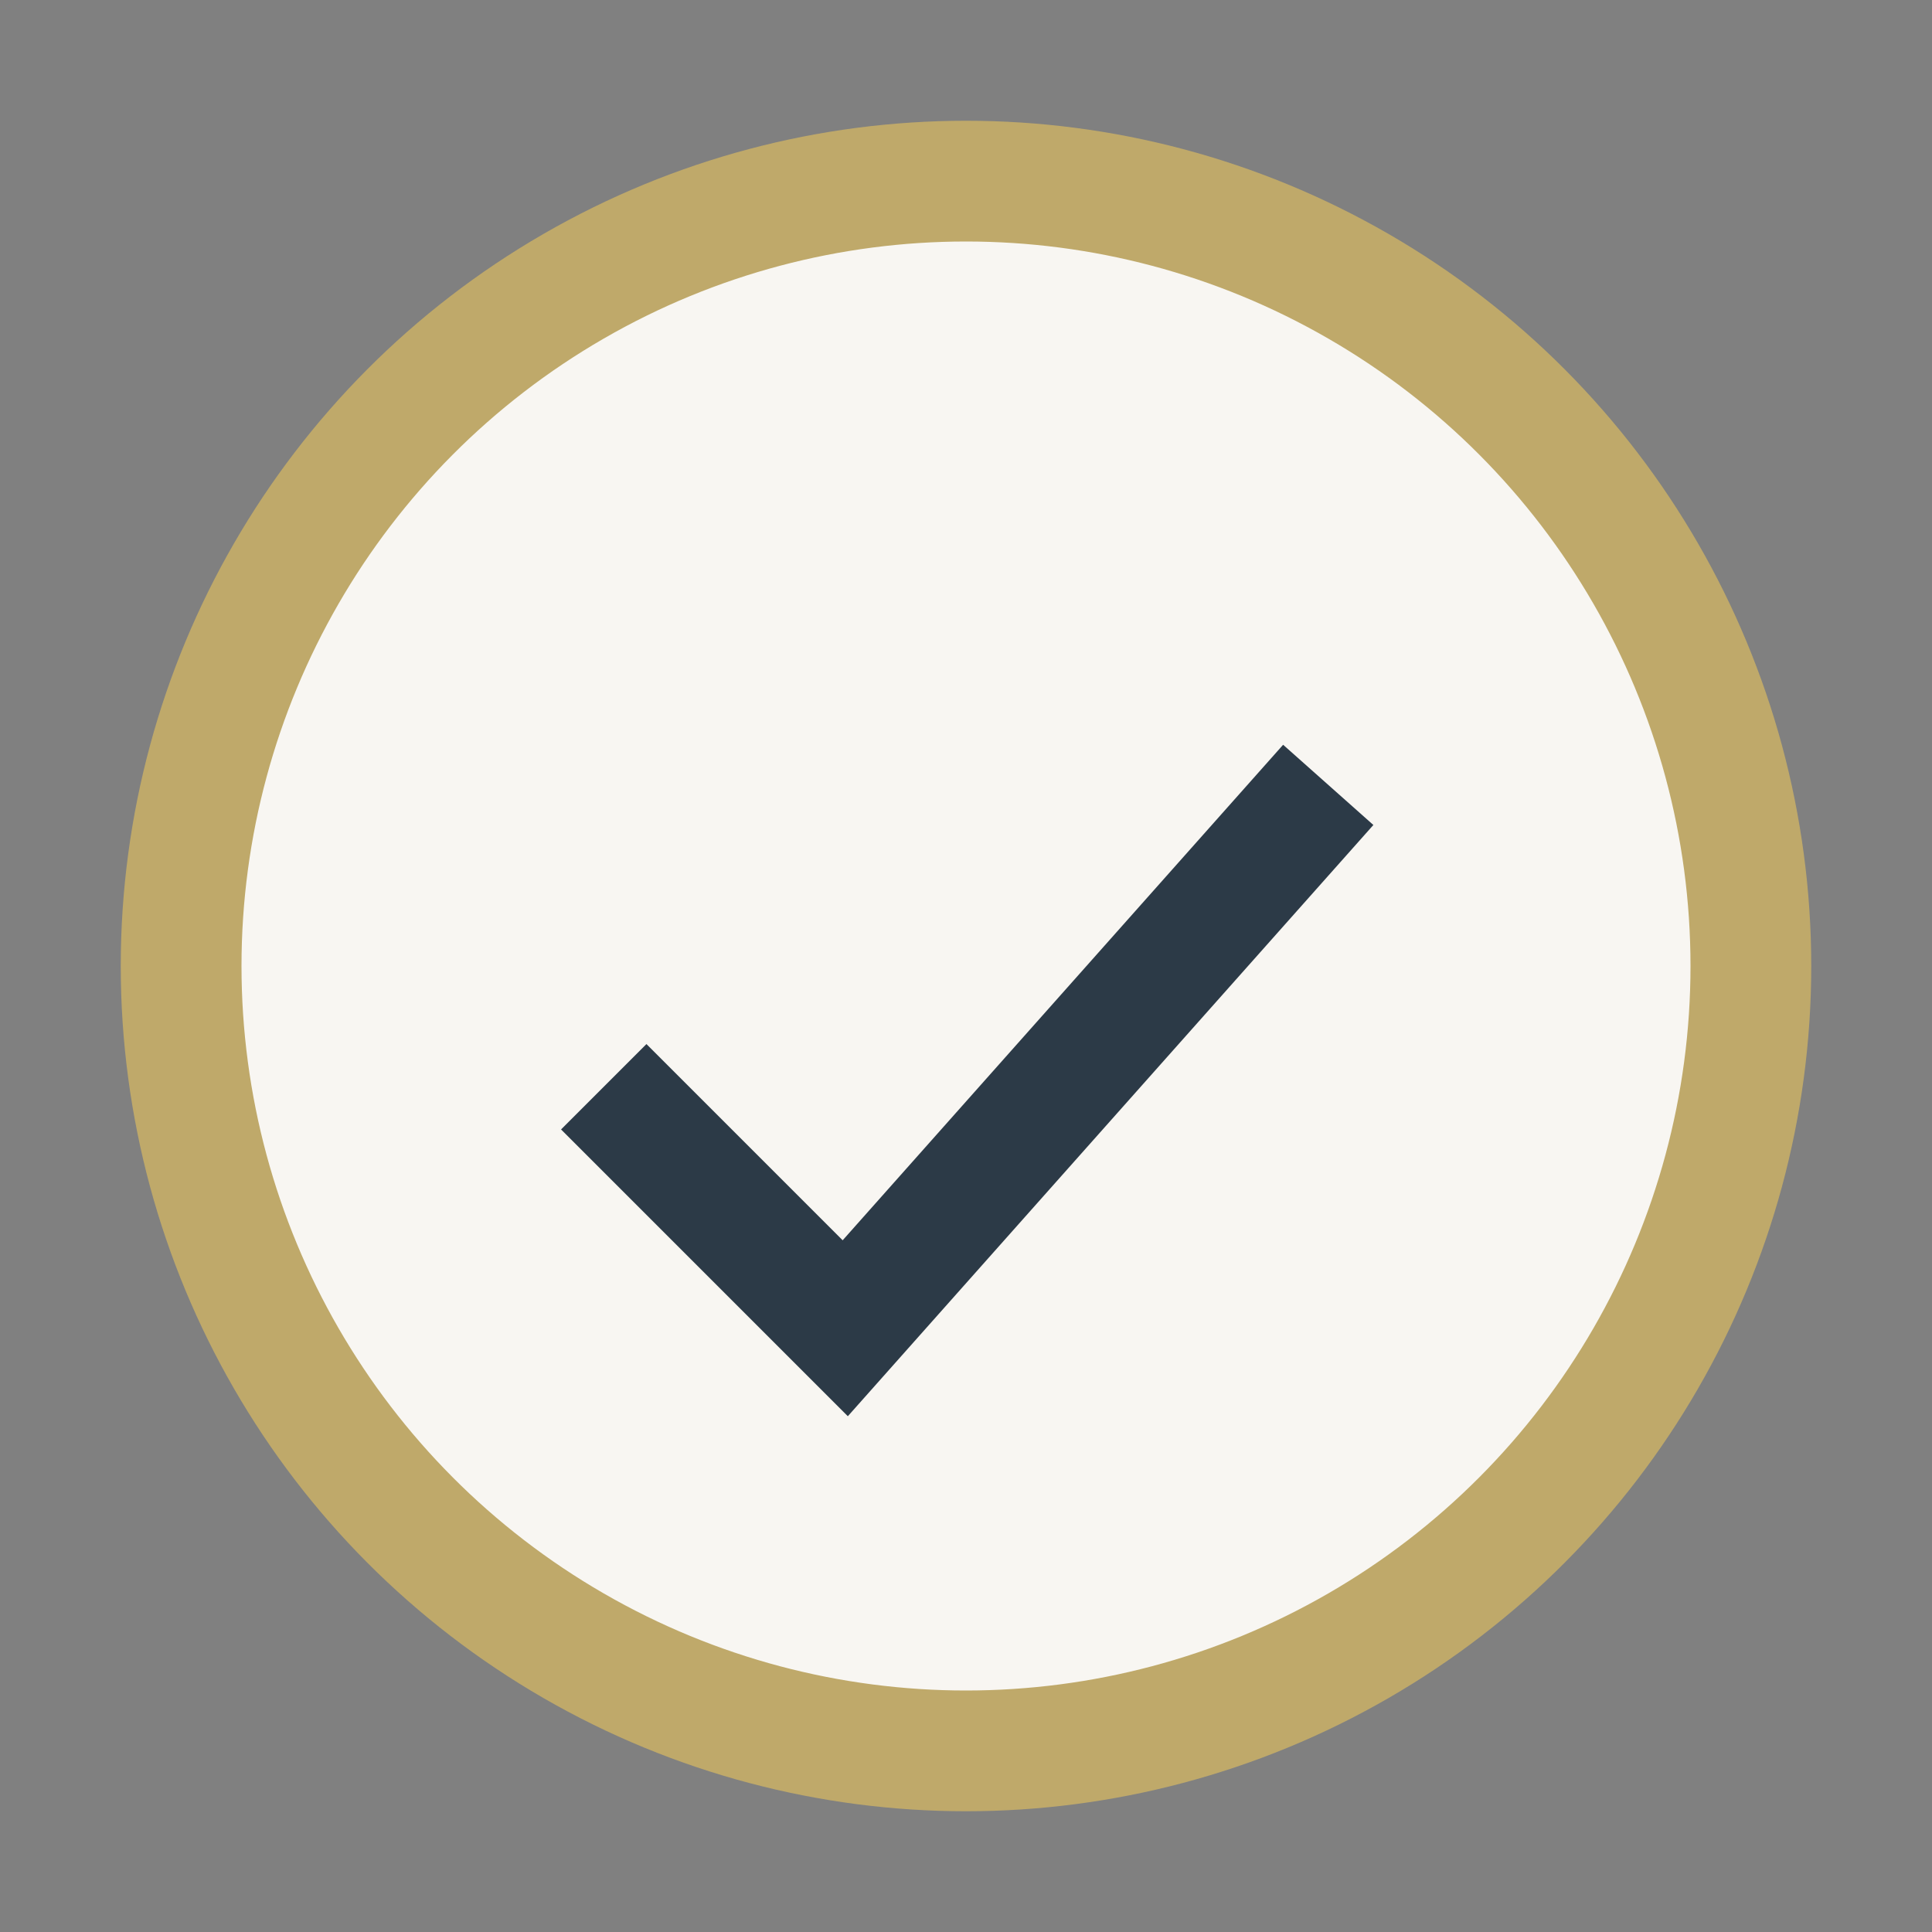
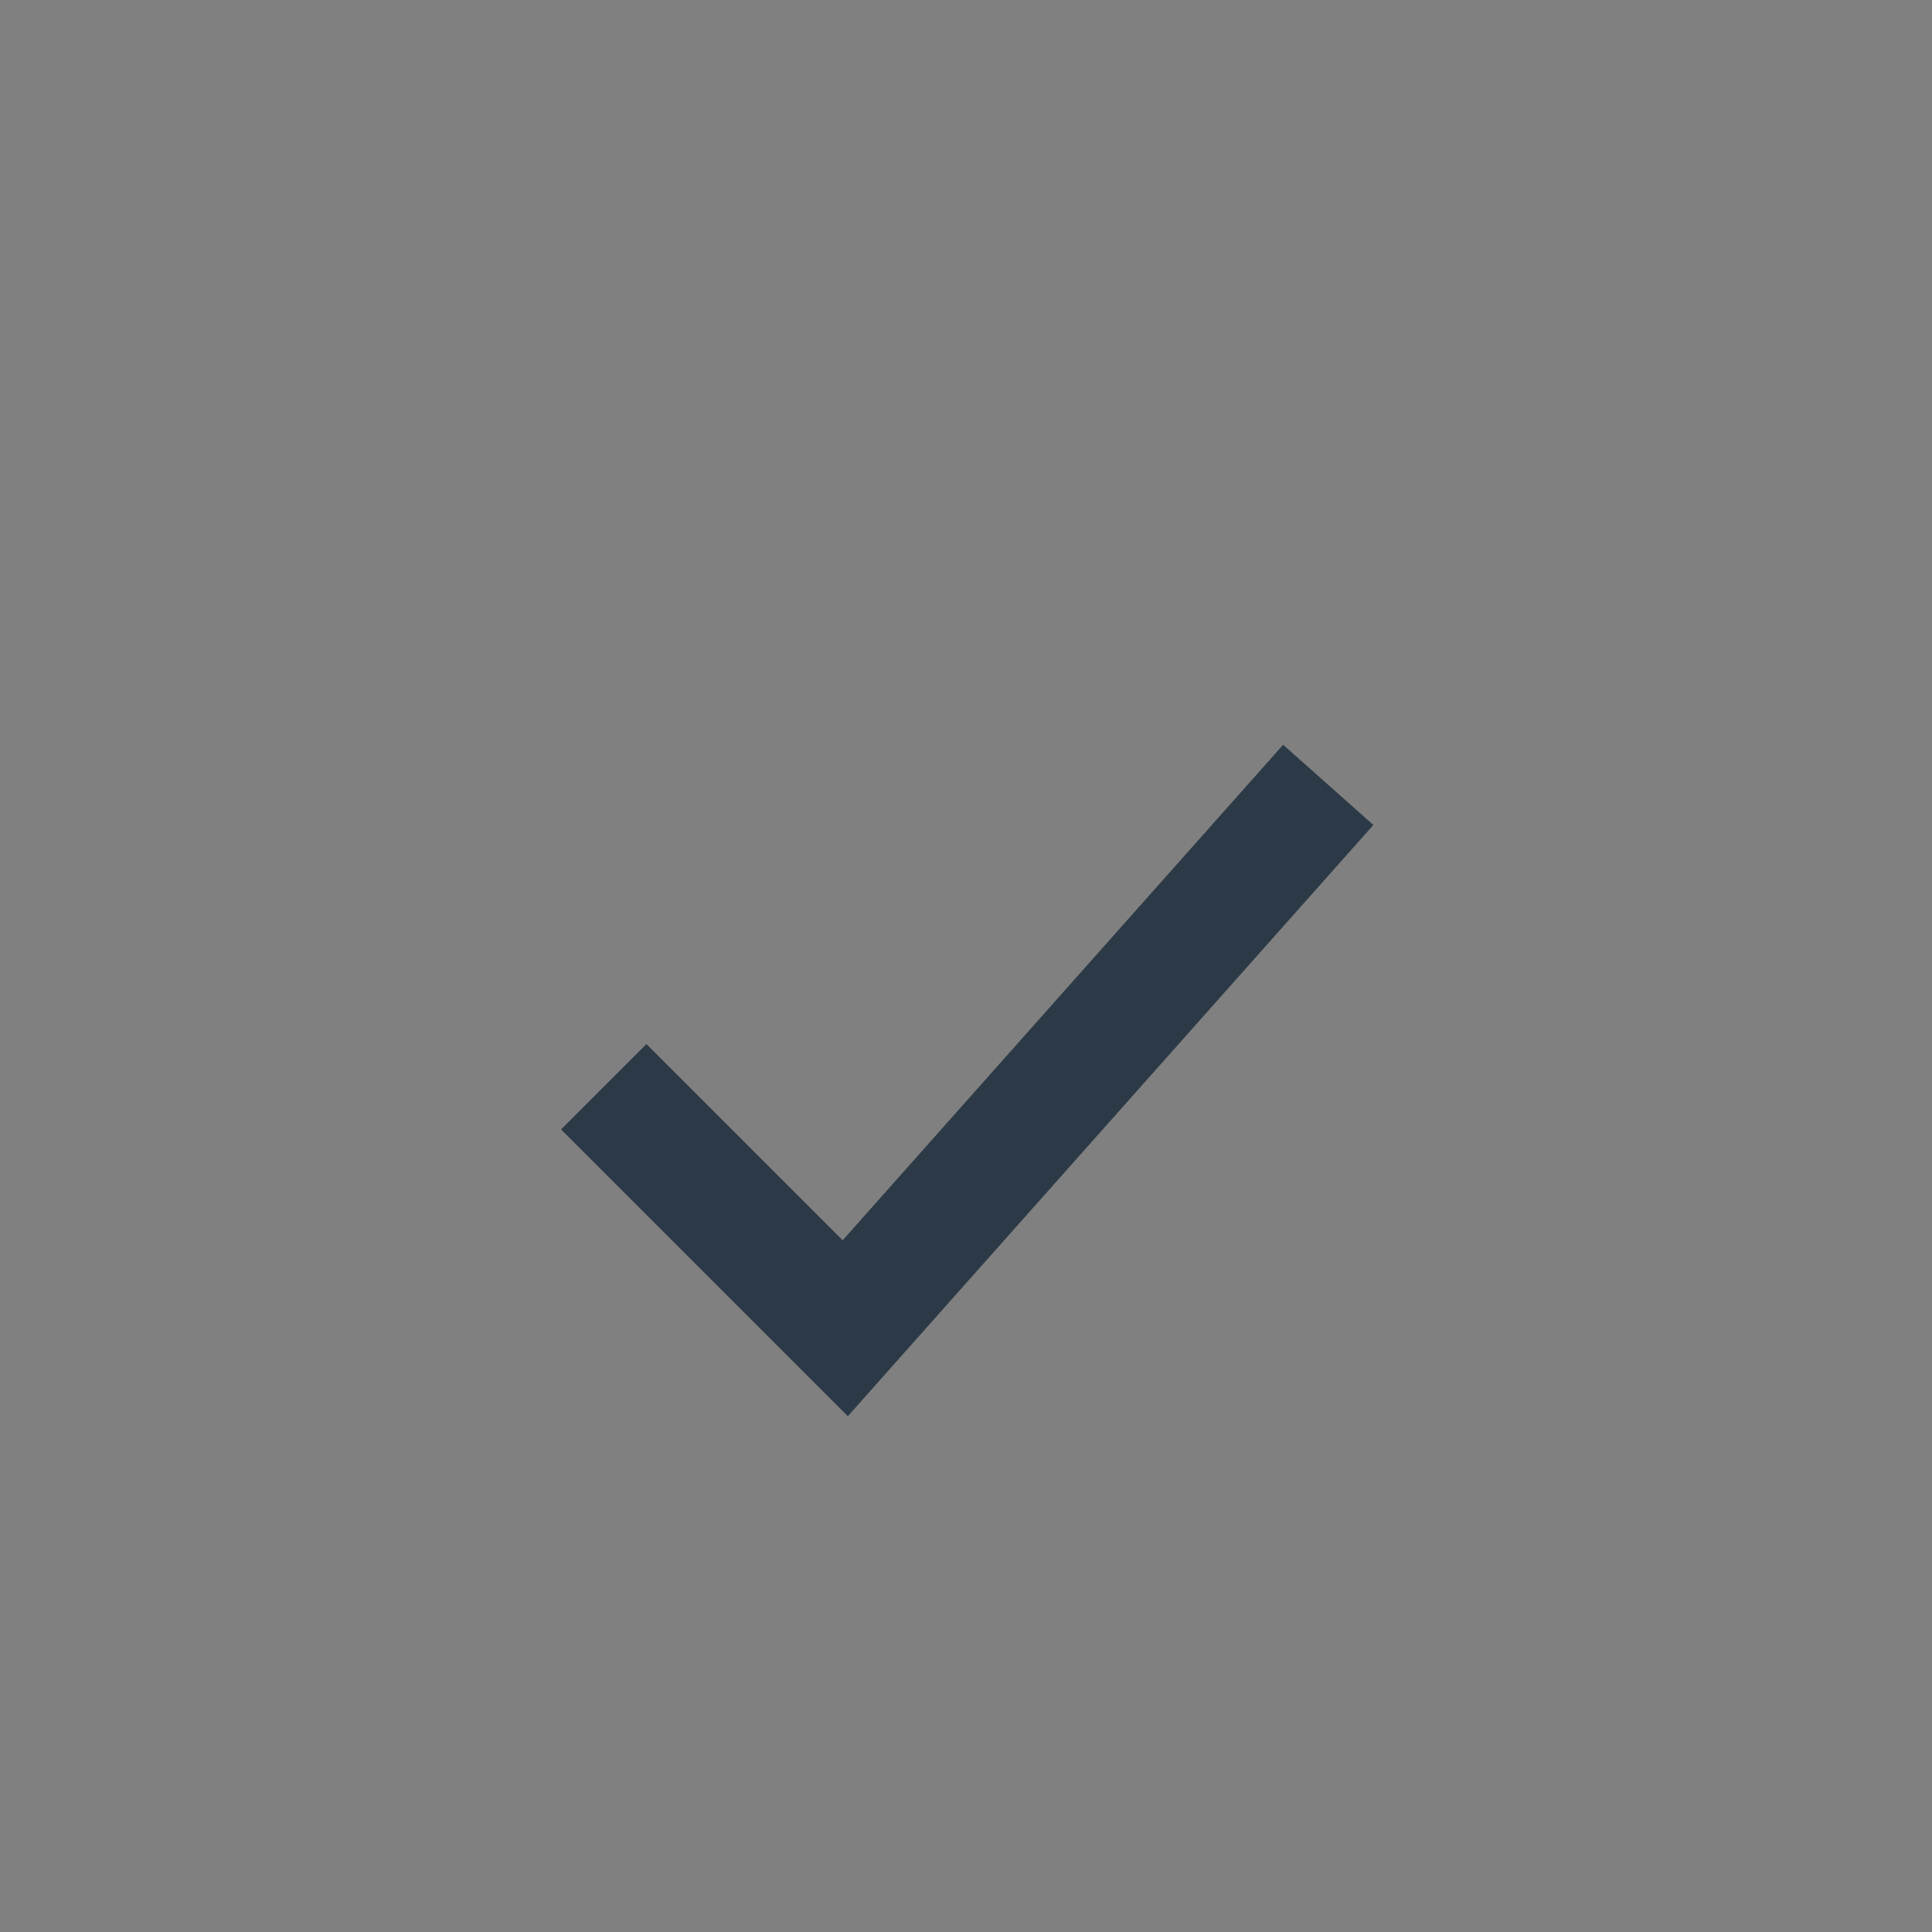
<svg xmlns="http://www.w3.org/2000/svg" width="32" height="32" viewBox="0 0 32 32">
  <rect x="0" y="0" width="32" height="32" fill="#808080" stroke="none" />
-   <circle cx="16" cy="16" r="13" fill="#F8F6F2" stroke="#BFA96A" stroke-width="2" />
  <path d="M10 18l4 4 8-9" fill="none" stroke="#2C3A47" stroke-width="2" />
</svg>